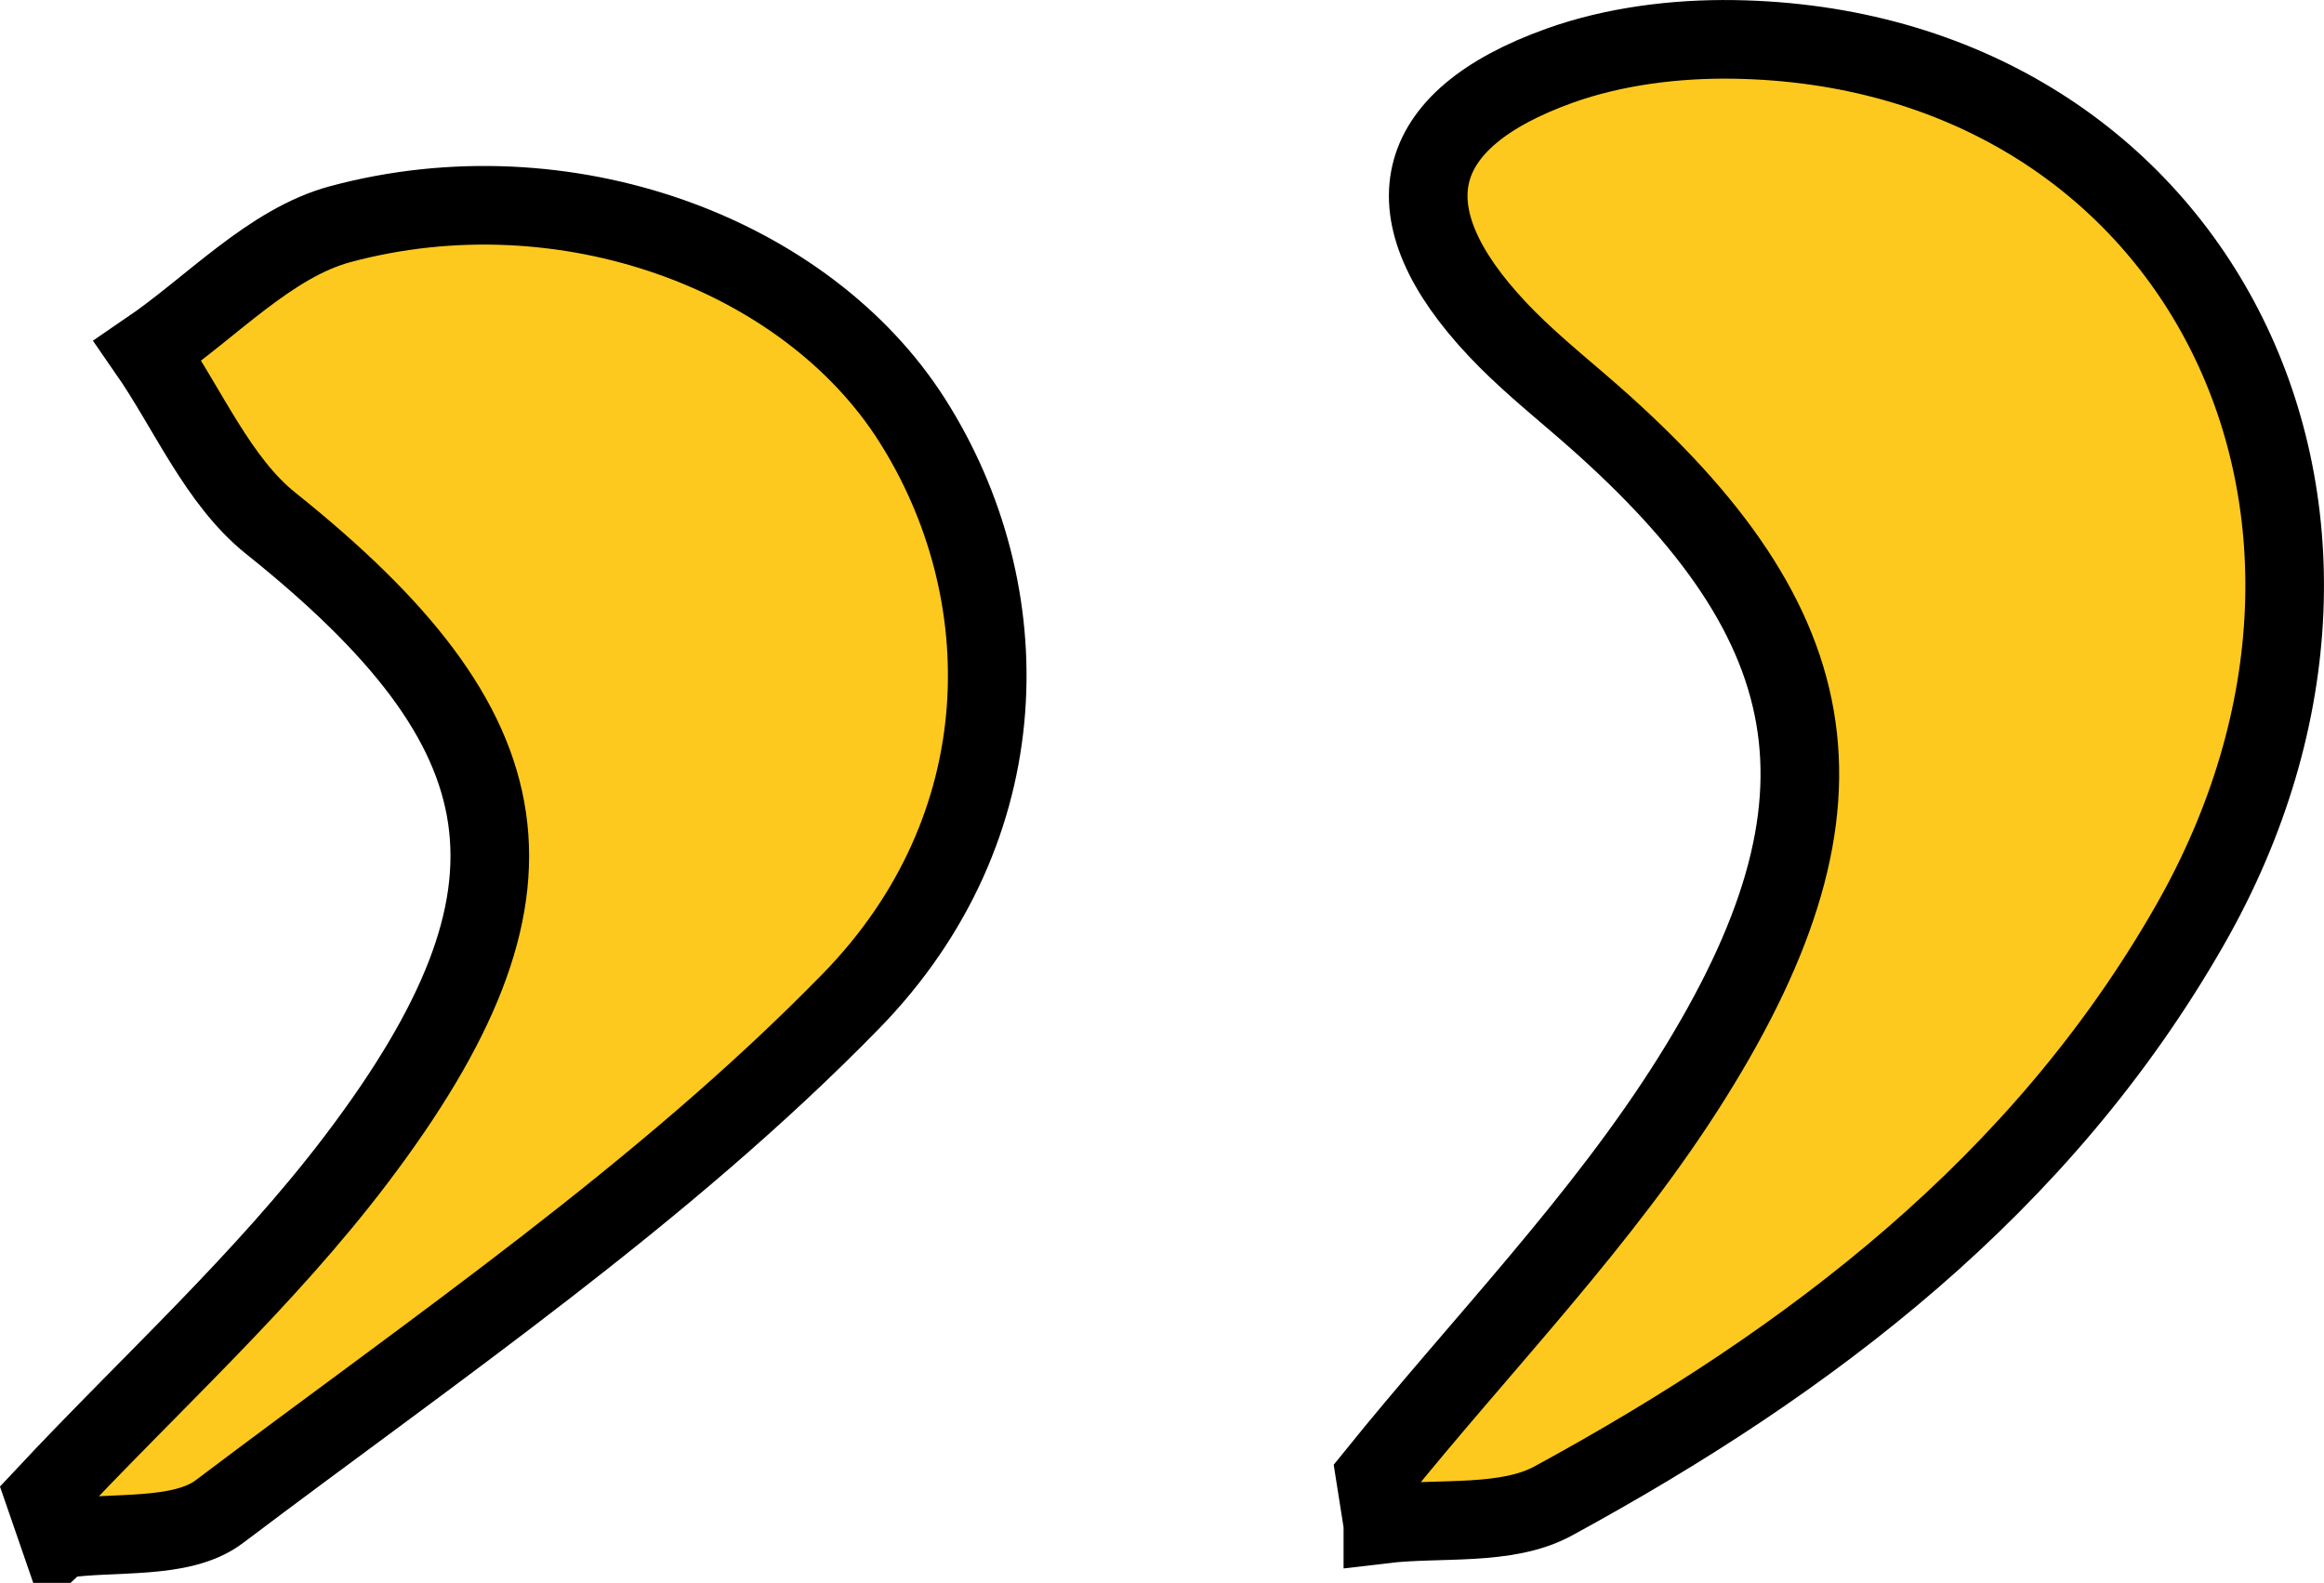
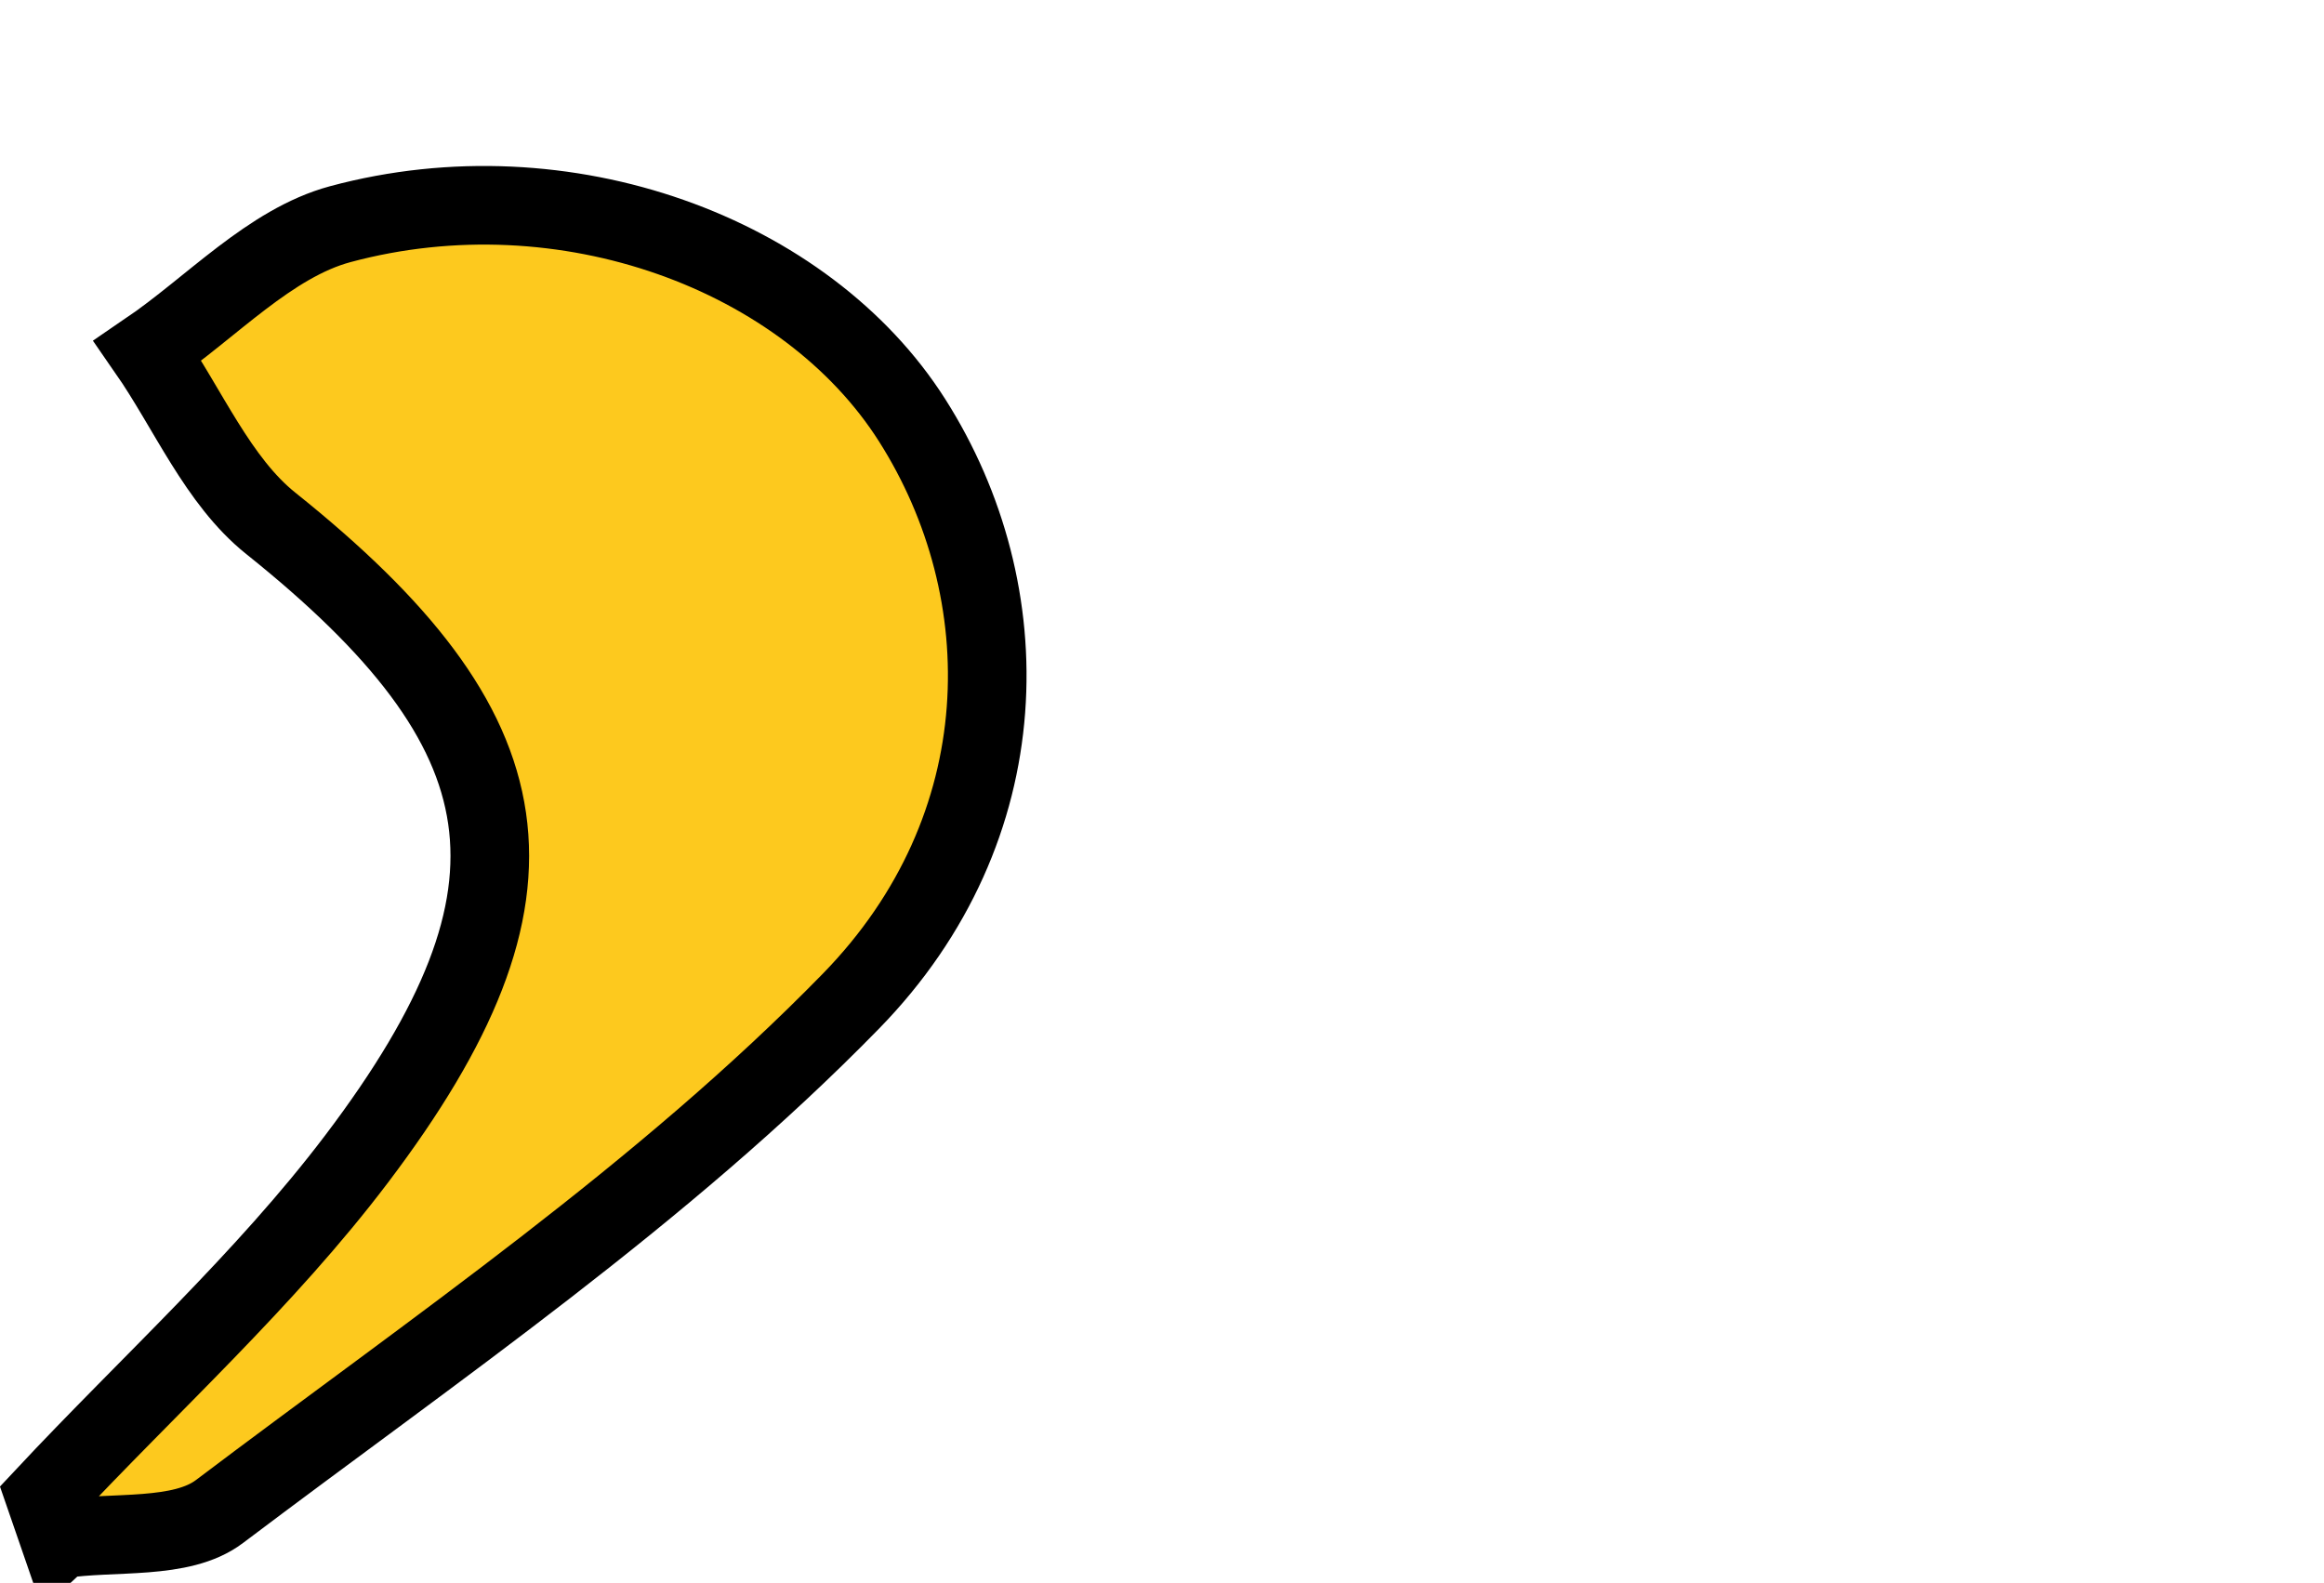
<svg xmlns="http://www.w3.org/2000/svg" id="Layer_1" viewBox="0 0 512 348.75">
  <defs>
    <style>.cls-1{fill:#fdc91e;stroke:#000;stroke-miterlimit:10;stroke-width:17.32px;}</style>
  </defs>
-   <path class="cls-1" d="m304.66,335.81c12.62-1.51,27.16.53,37.53-5.11,56.75-30.9,107.54-69.58,140.25-126.84,52.83-92.46.44-193.64-100.53-195.18-12.78-.19-26.33,1.5-38.28,5.78-33.42,11.97-37.85,32.47-13.73,58.09,5.65,6.01,12.09,11.3,18.36,16.7,54.73,47.03,62.93,86.78,24.53,148.15-19.7,31.49-46.32,58.65-69.81,87.77.56,3.55,1.12,7.09,1.68,10.64Z" />
  <path class="cls-1" d="m13.19,339.11c11.88-1.81,26.71.3,35.14-6.07,47.63-35.97,97.74-70.05,139.14-112.46,37.37-38.28,37.45-90.25,13.49-127.97-23.31-36.71-76.46-56.55-126-43.22-15.51,4.18-28.34,18.33-42.4,27.91,8.9,12.83,15.41,28.65,27.09,38,57.14,45.71,63.65,80.95,18.94,140.01-20.26,26.76-45.64,49.66-68.7,74.31,1.1,3.17,2.2,6.33,3.29,9.5Z" />
</svg>